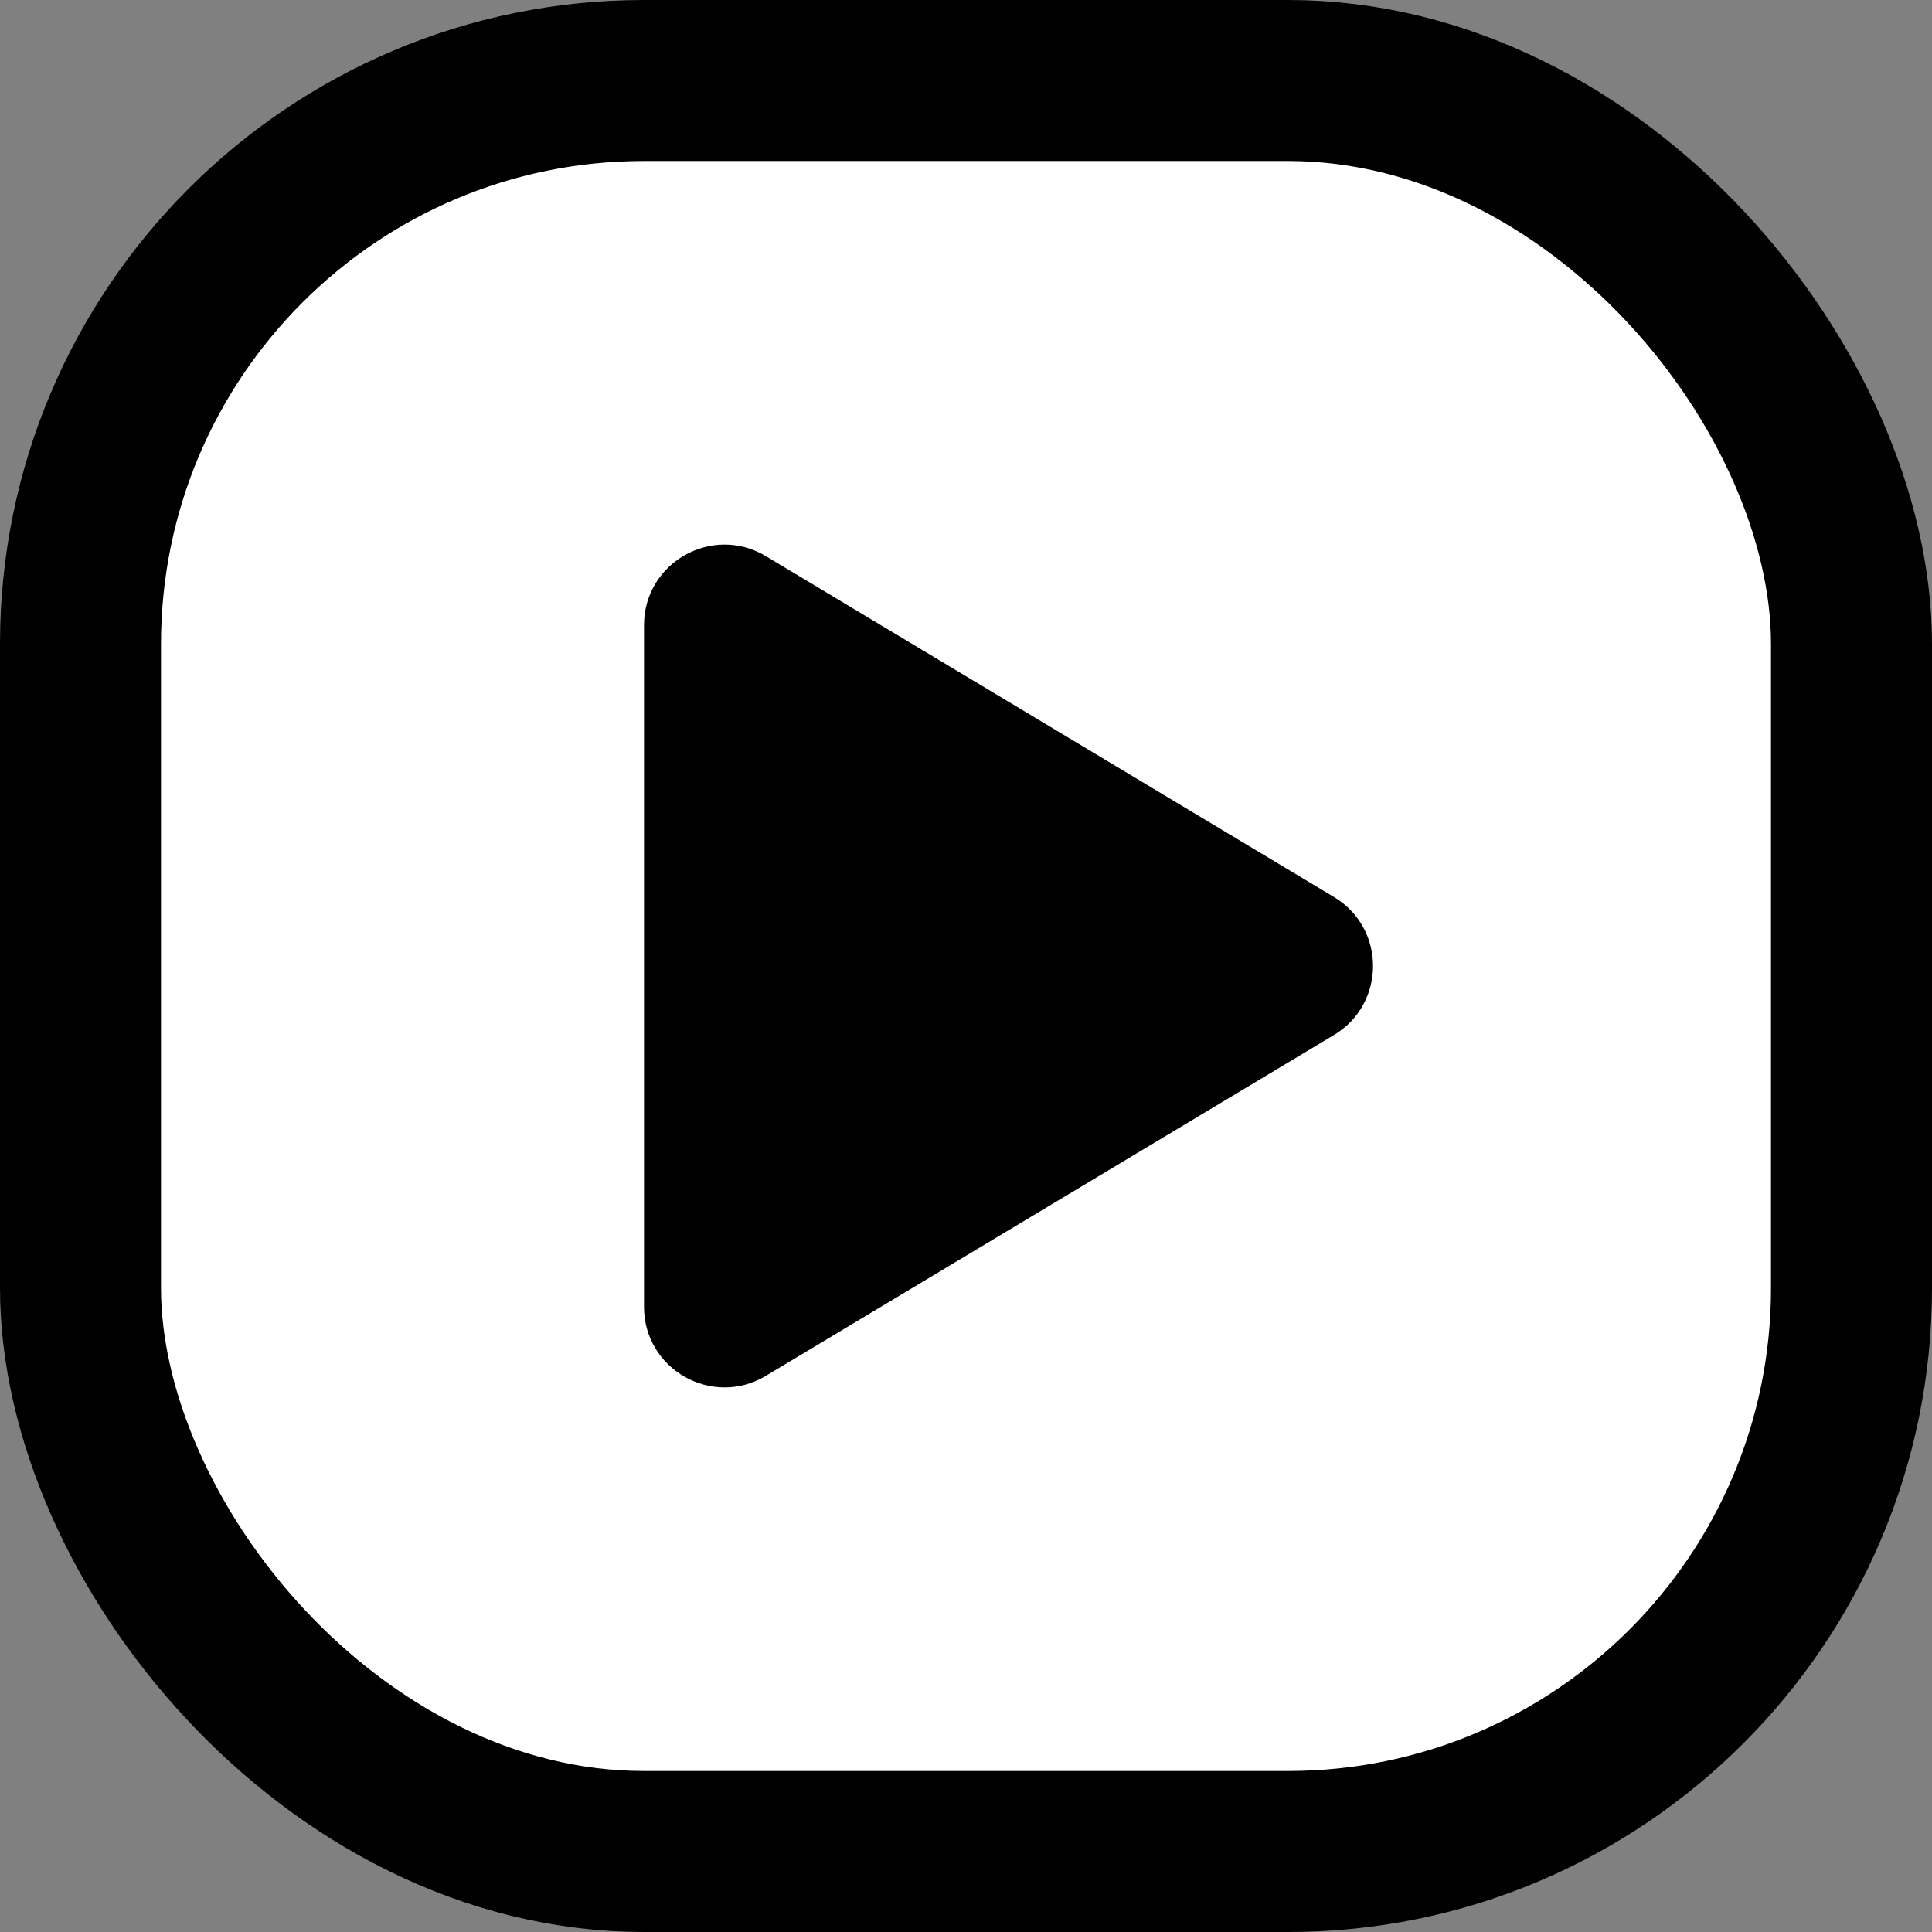
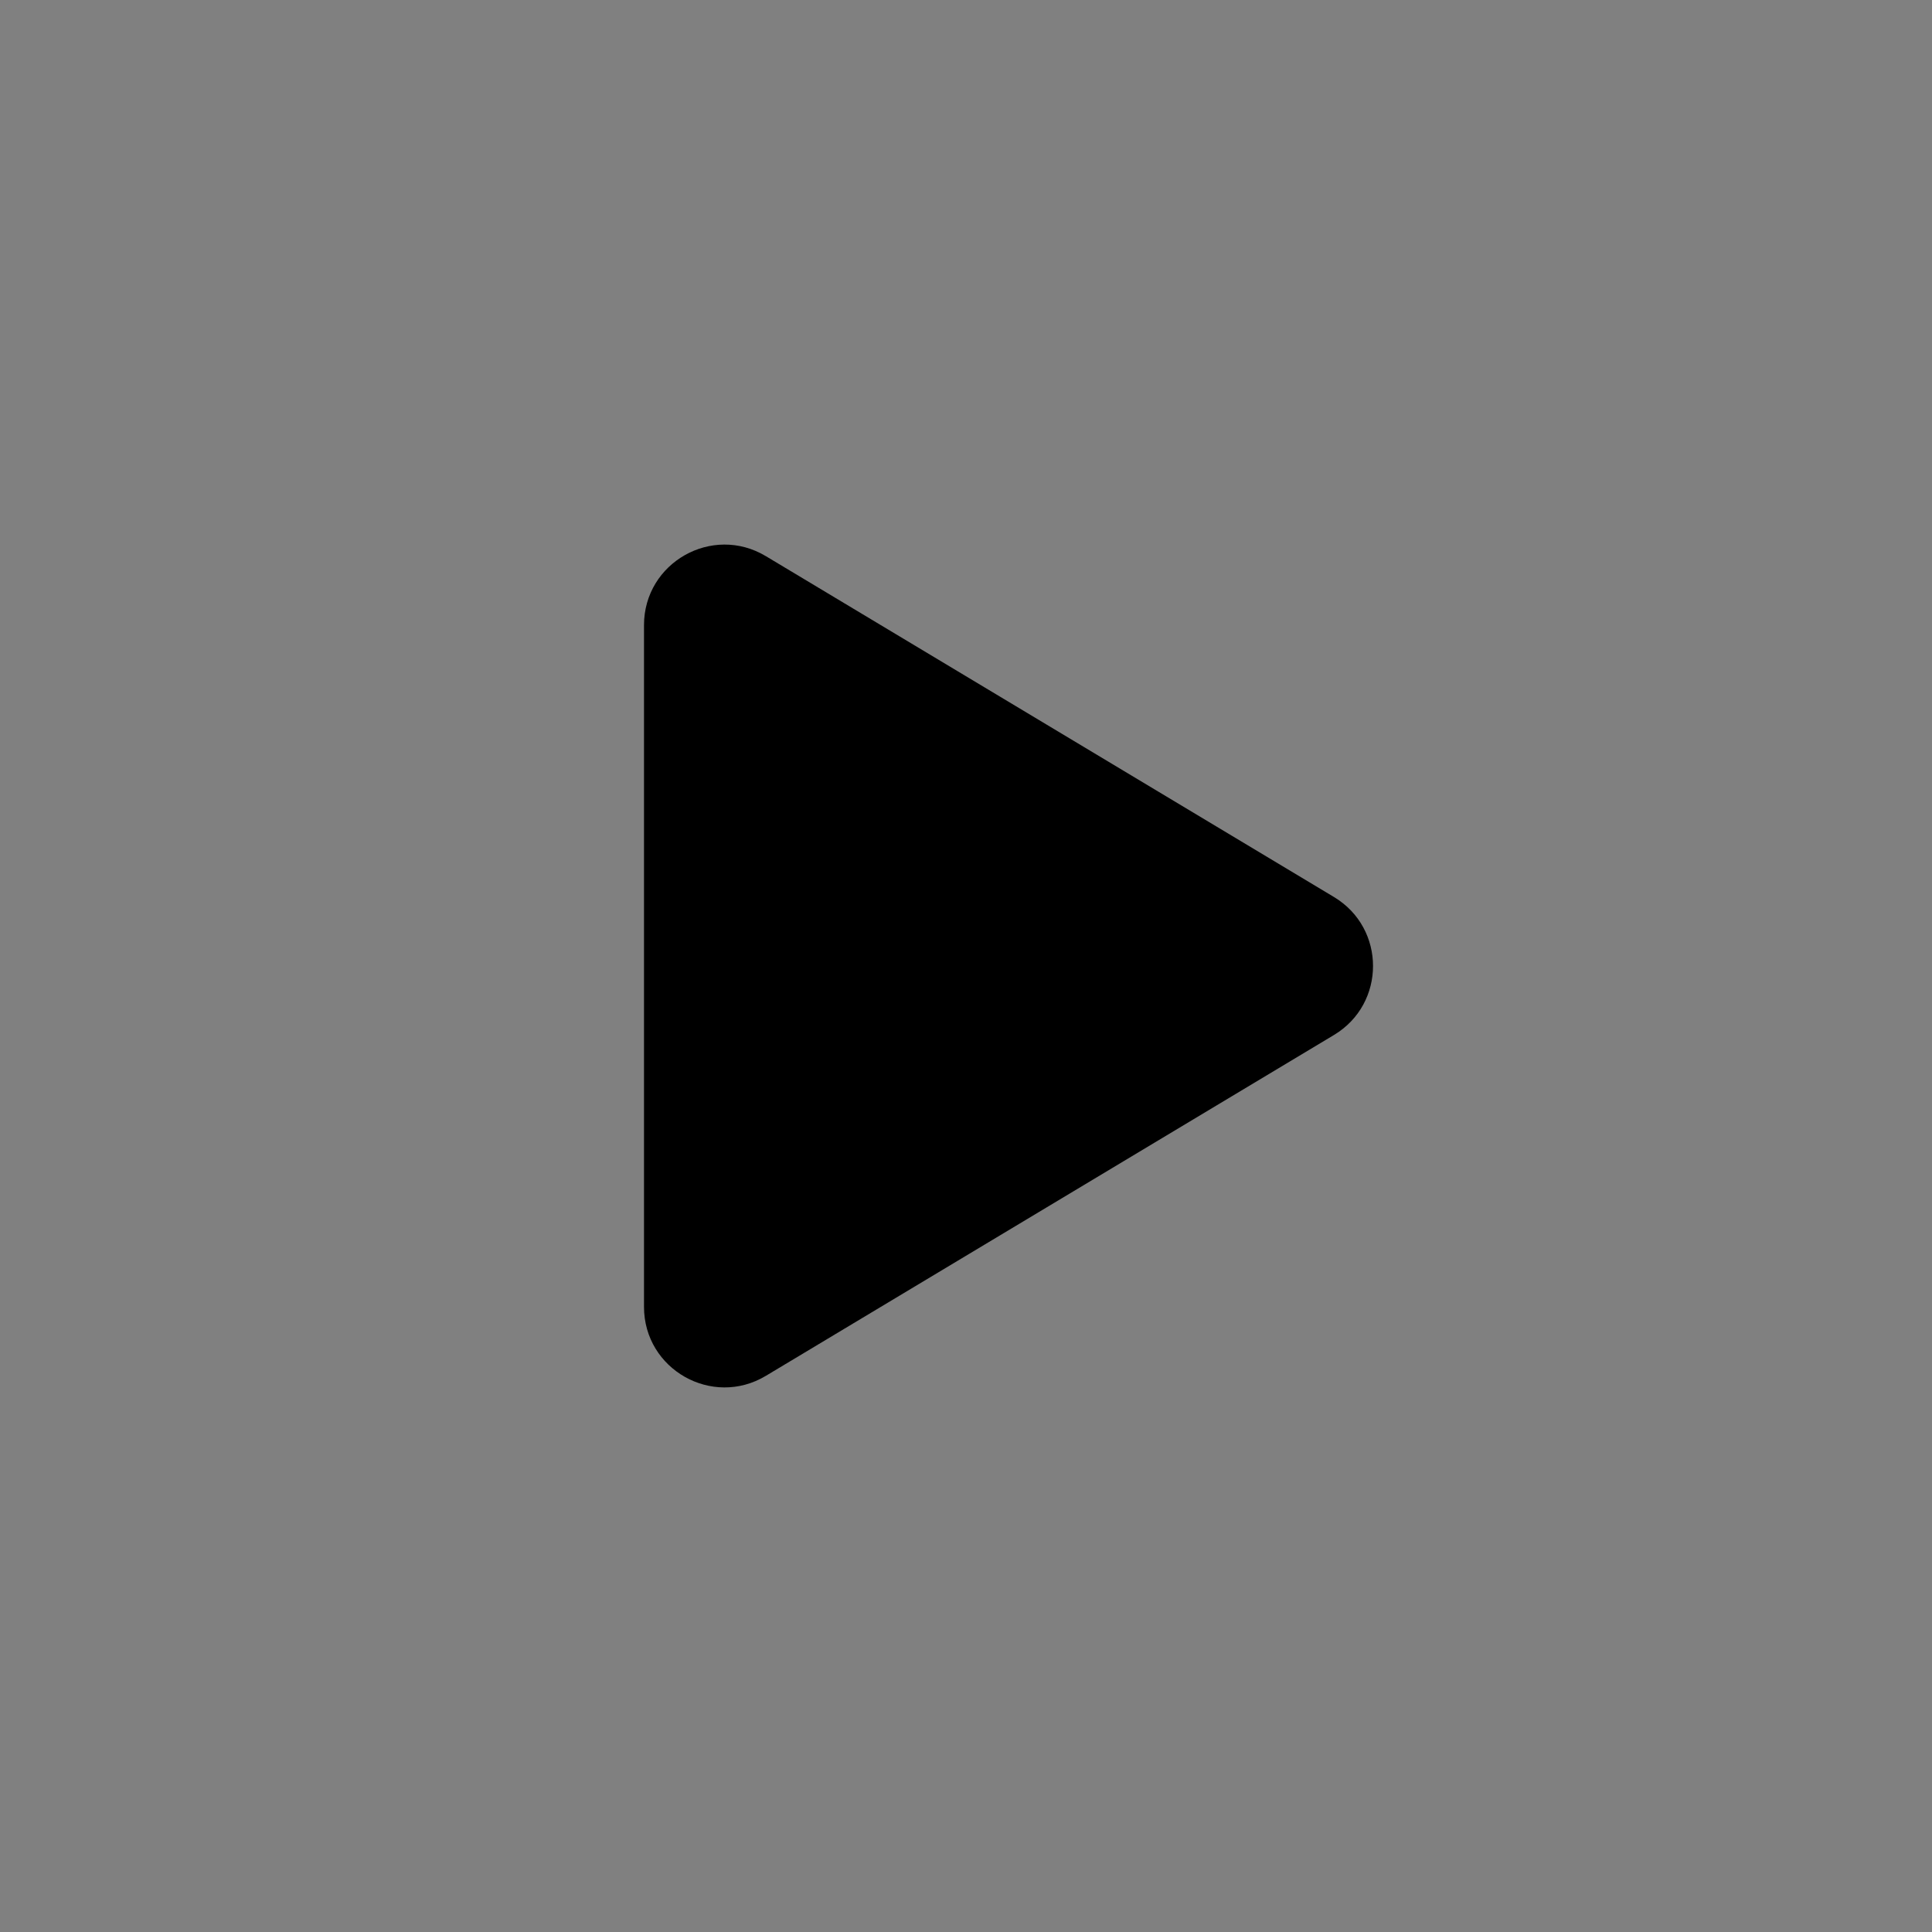
<svg xmlns="http://www.w3.org/2000/svg" width="24" height="24" viewBox="0 0 24 24" fill="none">
  <rect x="0" y="0" width="24" height="24" fill="#808080" stroke="none" />
  <g clip-path="url(#clip0_2352_518)">
-     <rect x="1" y="1" width="22" height="22" rx="7" fill="white" stroke="#62739D" style="fill:white;fill-opacity:1;stroke:#62739D;stroke:color(display-p3 0.384 0.451 0.616);stroke-opacity:1;" stroke-width="2" />
-     <path d="M16.571 12.857L9.514 17.091C8.848 17.491 8 17.011 8 16.234V7.766C8 6.989 8.848 6.509 9.514 6.909L16.571 11.143C17.218 11.531 17.218 12.469 16.571 12.857Z" fill="#62739D" style="fill:#62739D;fill:color(display-p3 0.384 0.451 0.616);fill-opacity:1;" />
+     <path d="M16.571 12.857L9.514 17.091C8.848 17.491 8 17.011 8 16.234V7.766C8 6.989 8.848 6.509 9.514 6.909L16.571 11.143C17.218 11.531 17.218 12.469 16.571 12.857" fill="#62739D" style="fill:#62739D;fill:color(display-p3 0.384 0.451 0.616);fill-opacity:1;" />
  </g>
  <defs>
    <clipPath id="clip0_2352_518">
      <rect width="24" height="24" fill="white" style="fill:white;fill-opacity:1;" />
    </clipPath>
  </defs>
</svg>